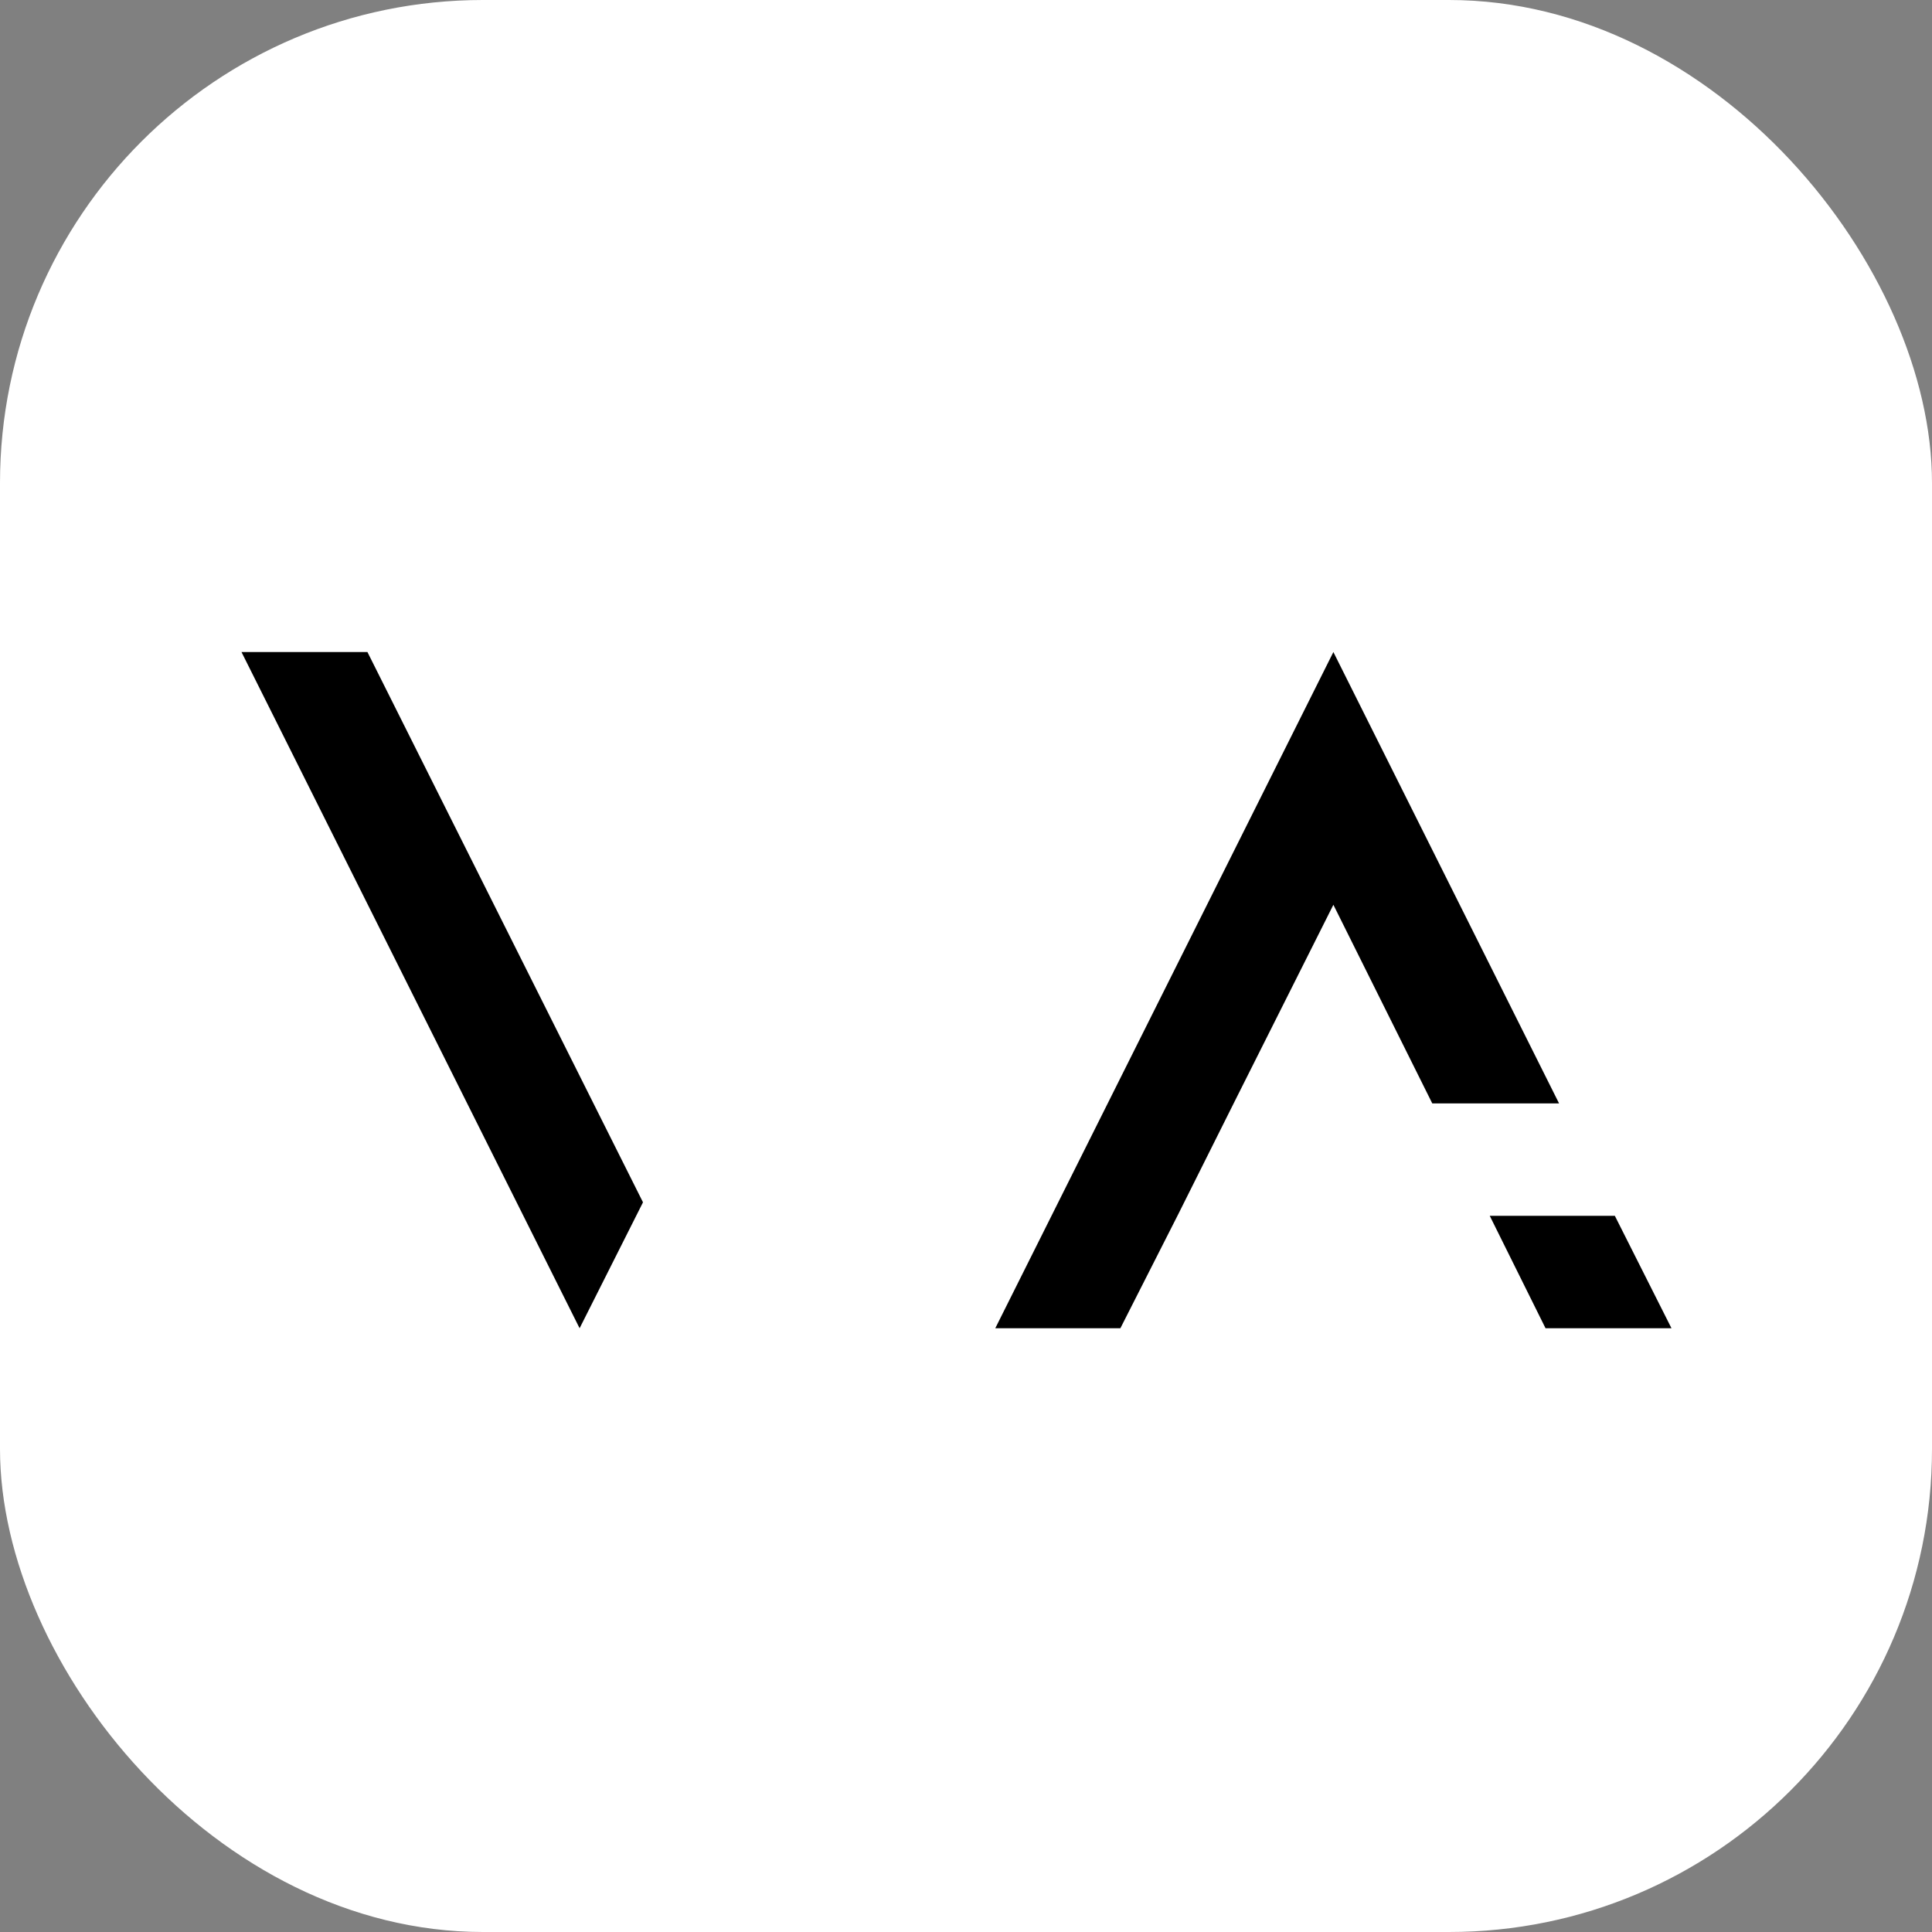
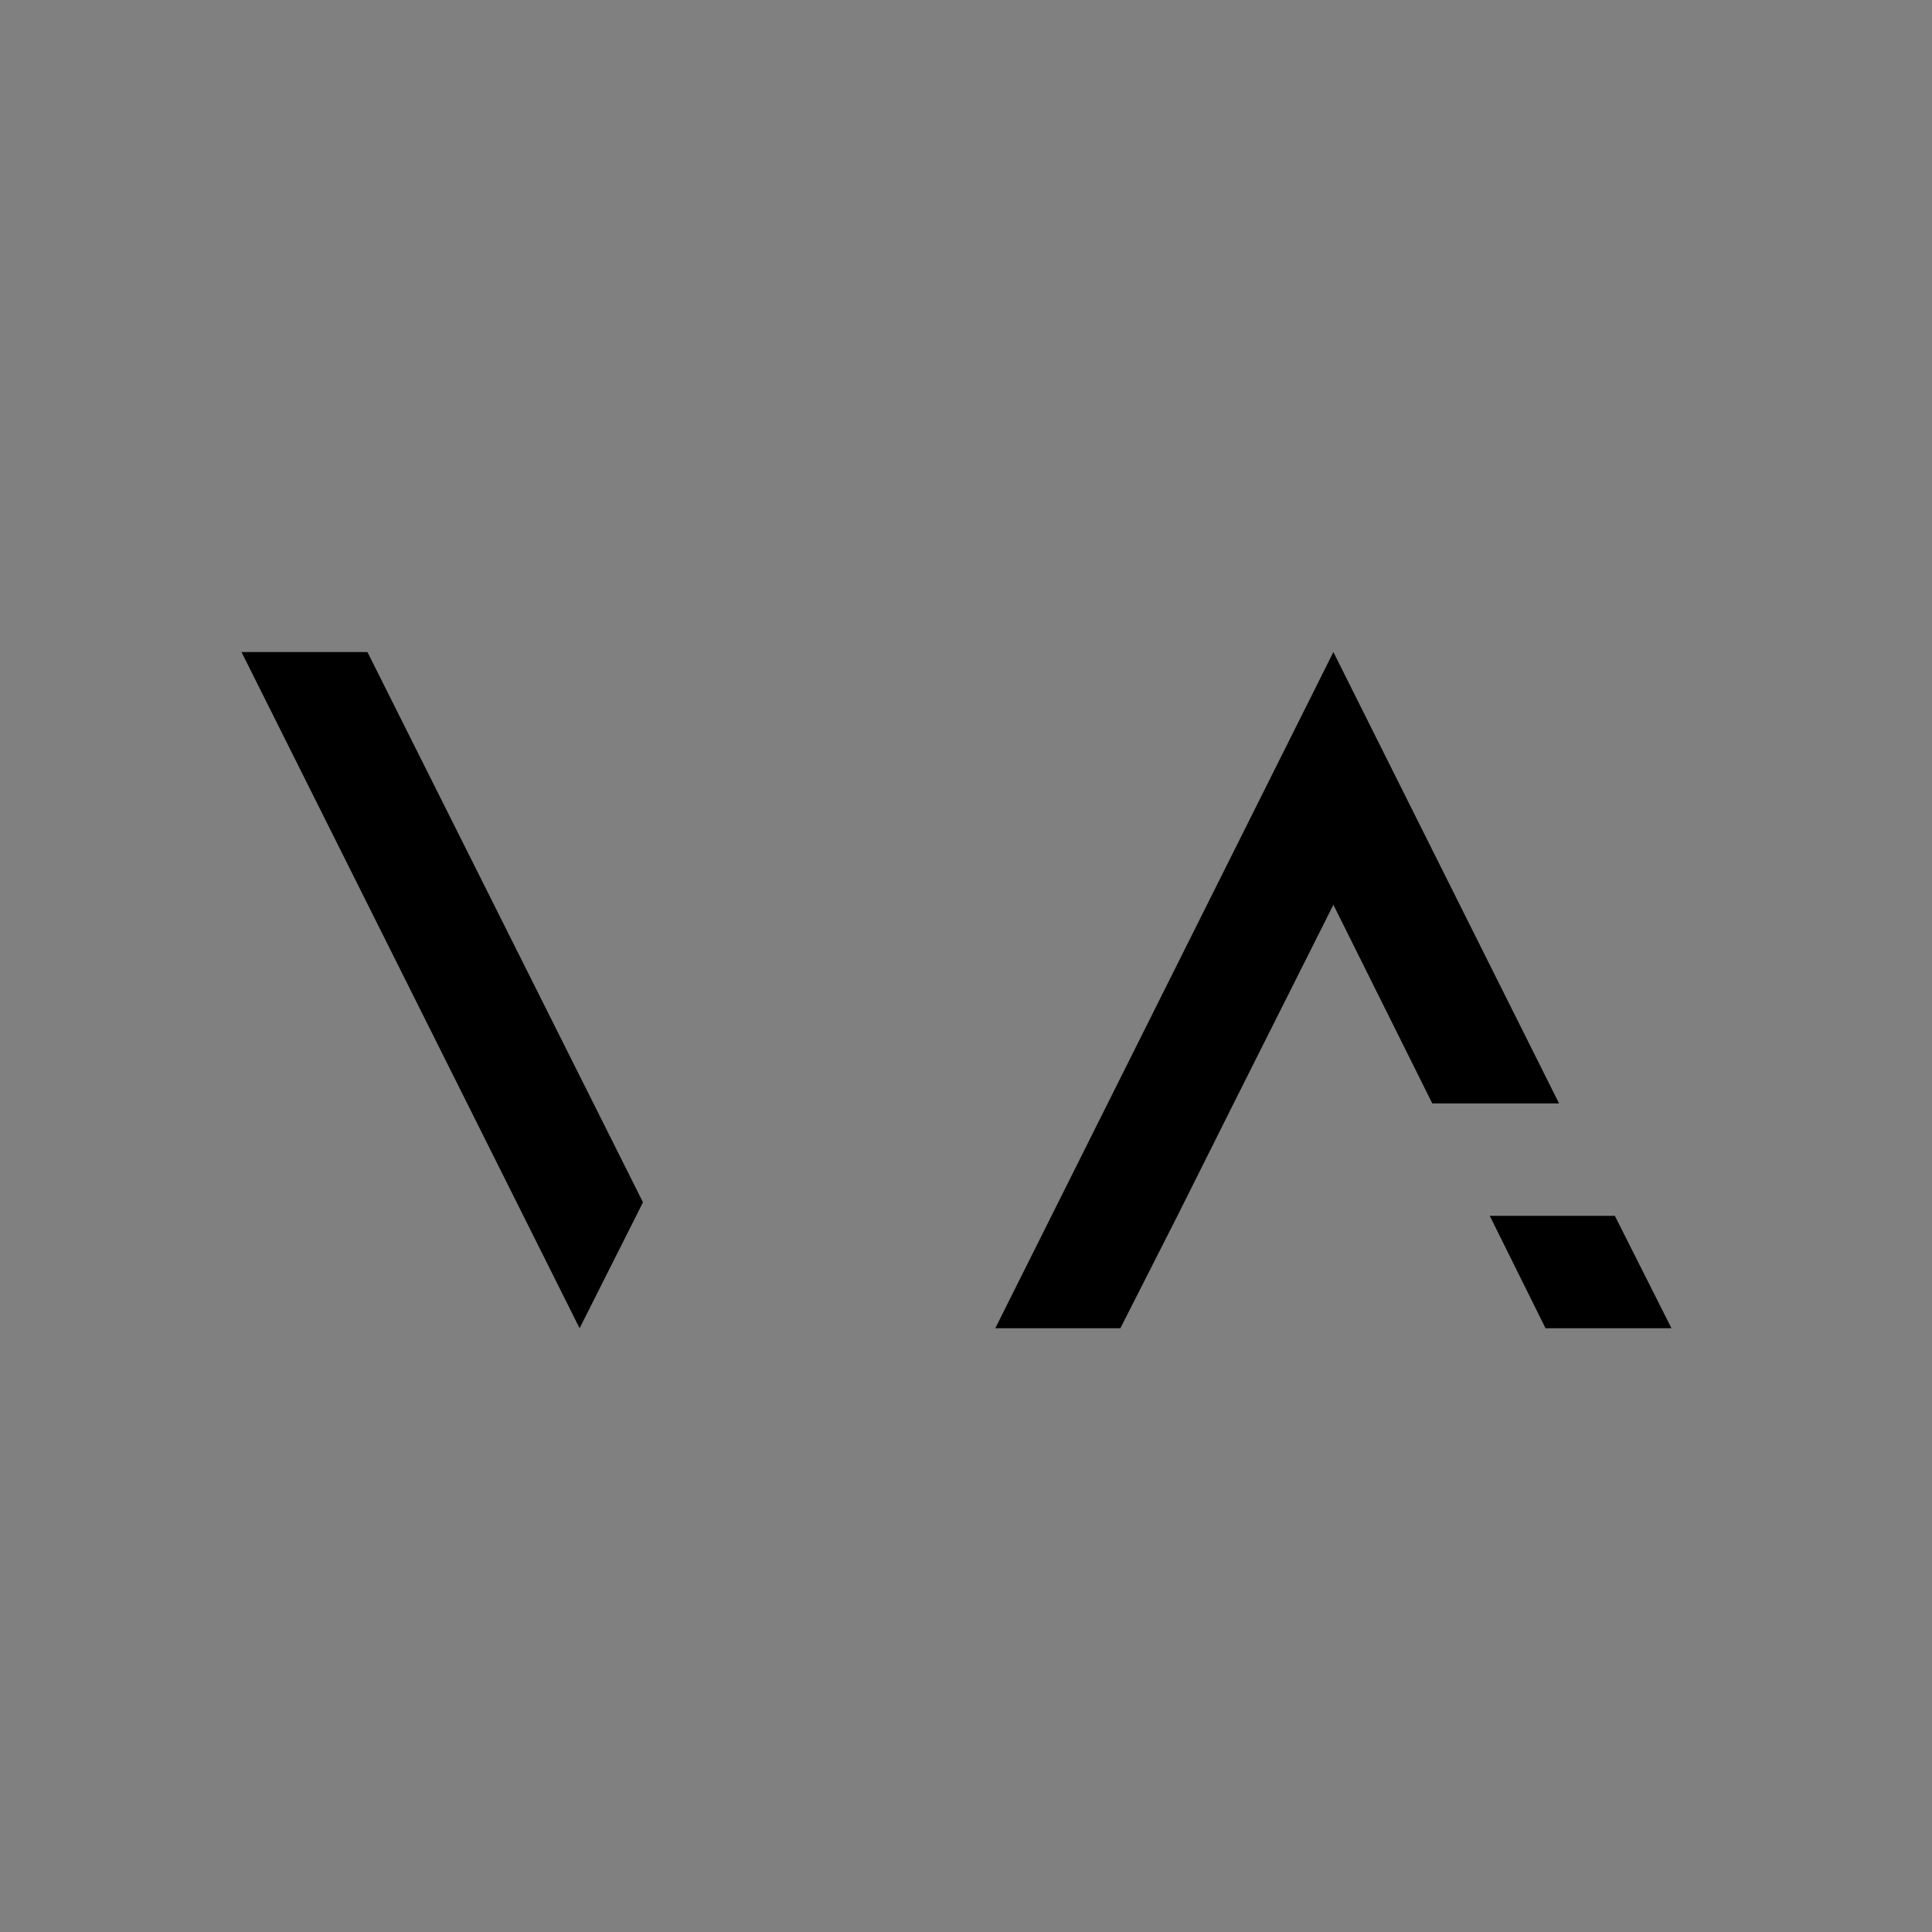
<svg xmlns="http://www.w3.org/2000/svg" width="32" height="32" viewBox="0 0 32 32" fill="none">
  <rect x="0" y="0" width="32" height="32" fill="#808080" stroke="none" />
-   <rect width="32" height="32" rx="8" fill="white" />
  <path d="M4 10.8H6.086L10.65 19.914L9.6 22L4 10.8ZM20.433 18.276L19.509 20.124L18.557 22H16.485L22.085 10.8L25.823 18.276H23.723L22.085 14.986L20.433 18.276ZM26.747 20.138L27.685 22H25.599L24.675 20.138H26.747Z" fill="black" />
</svg>